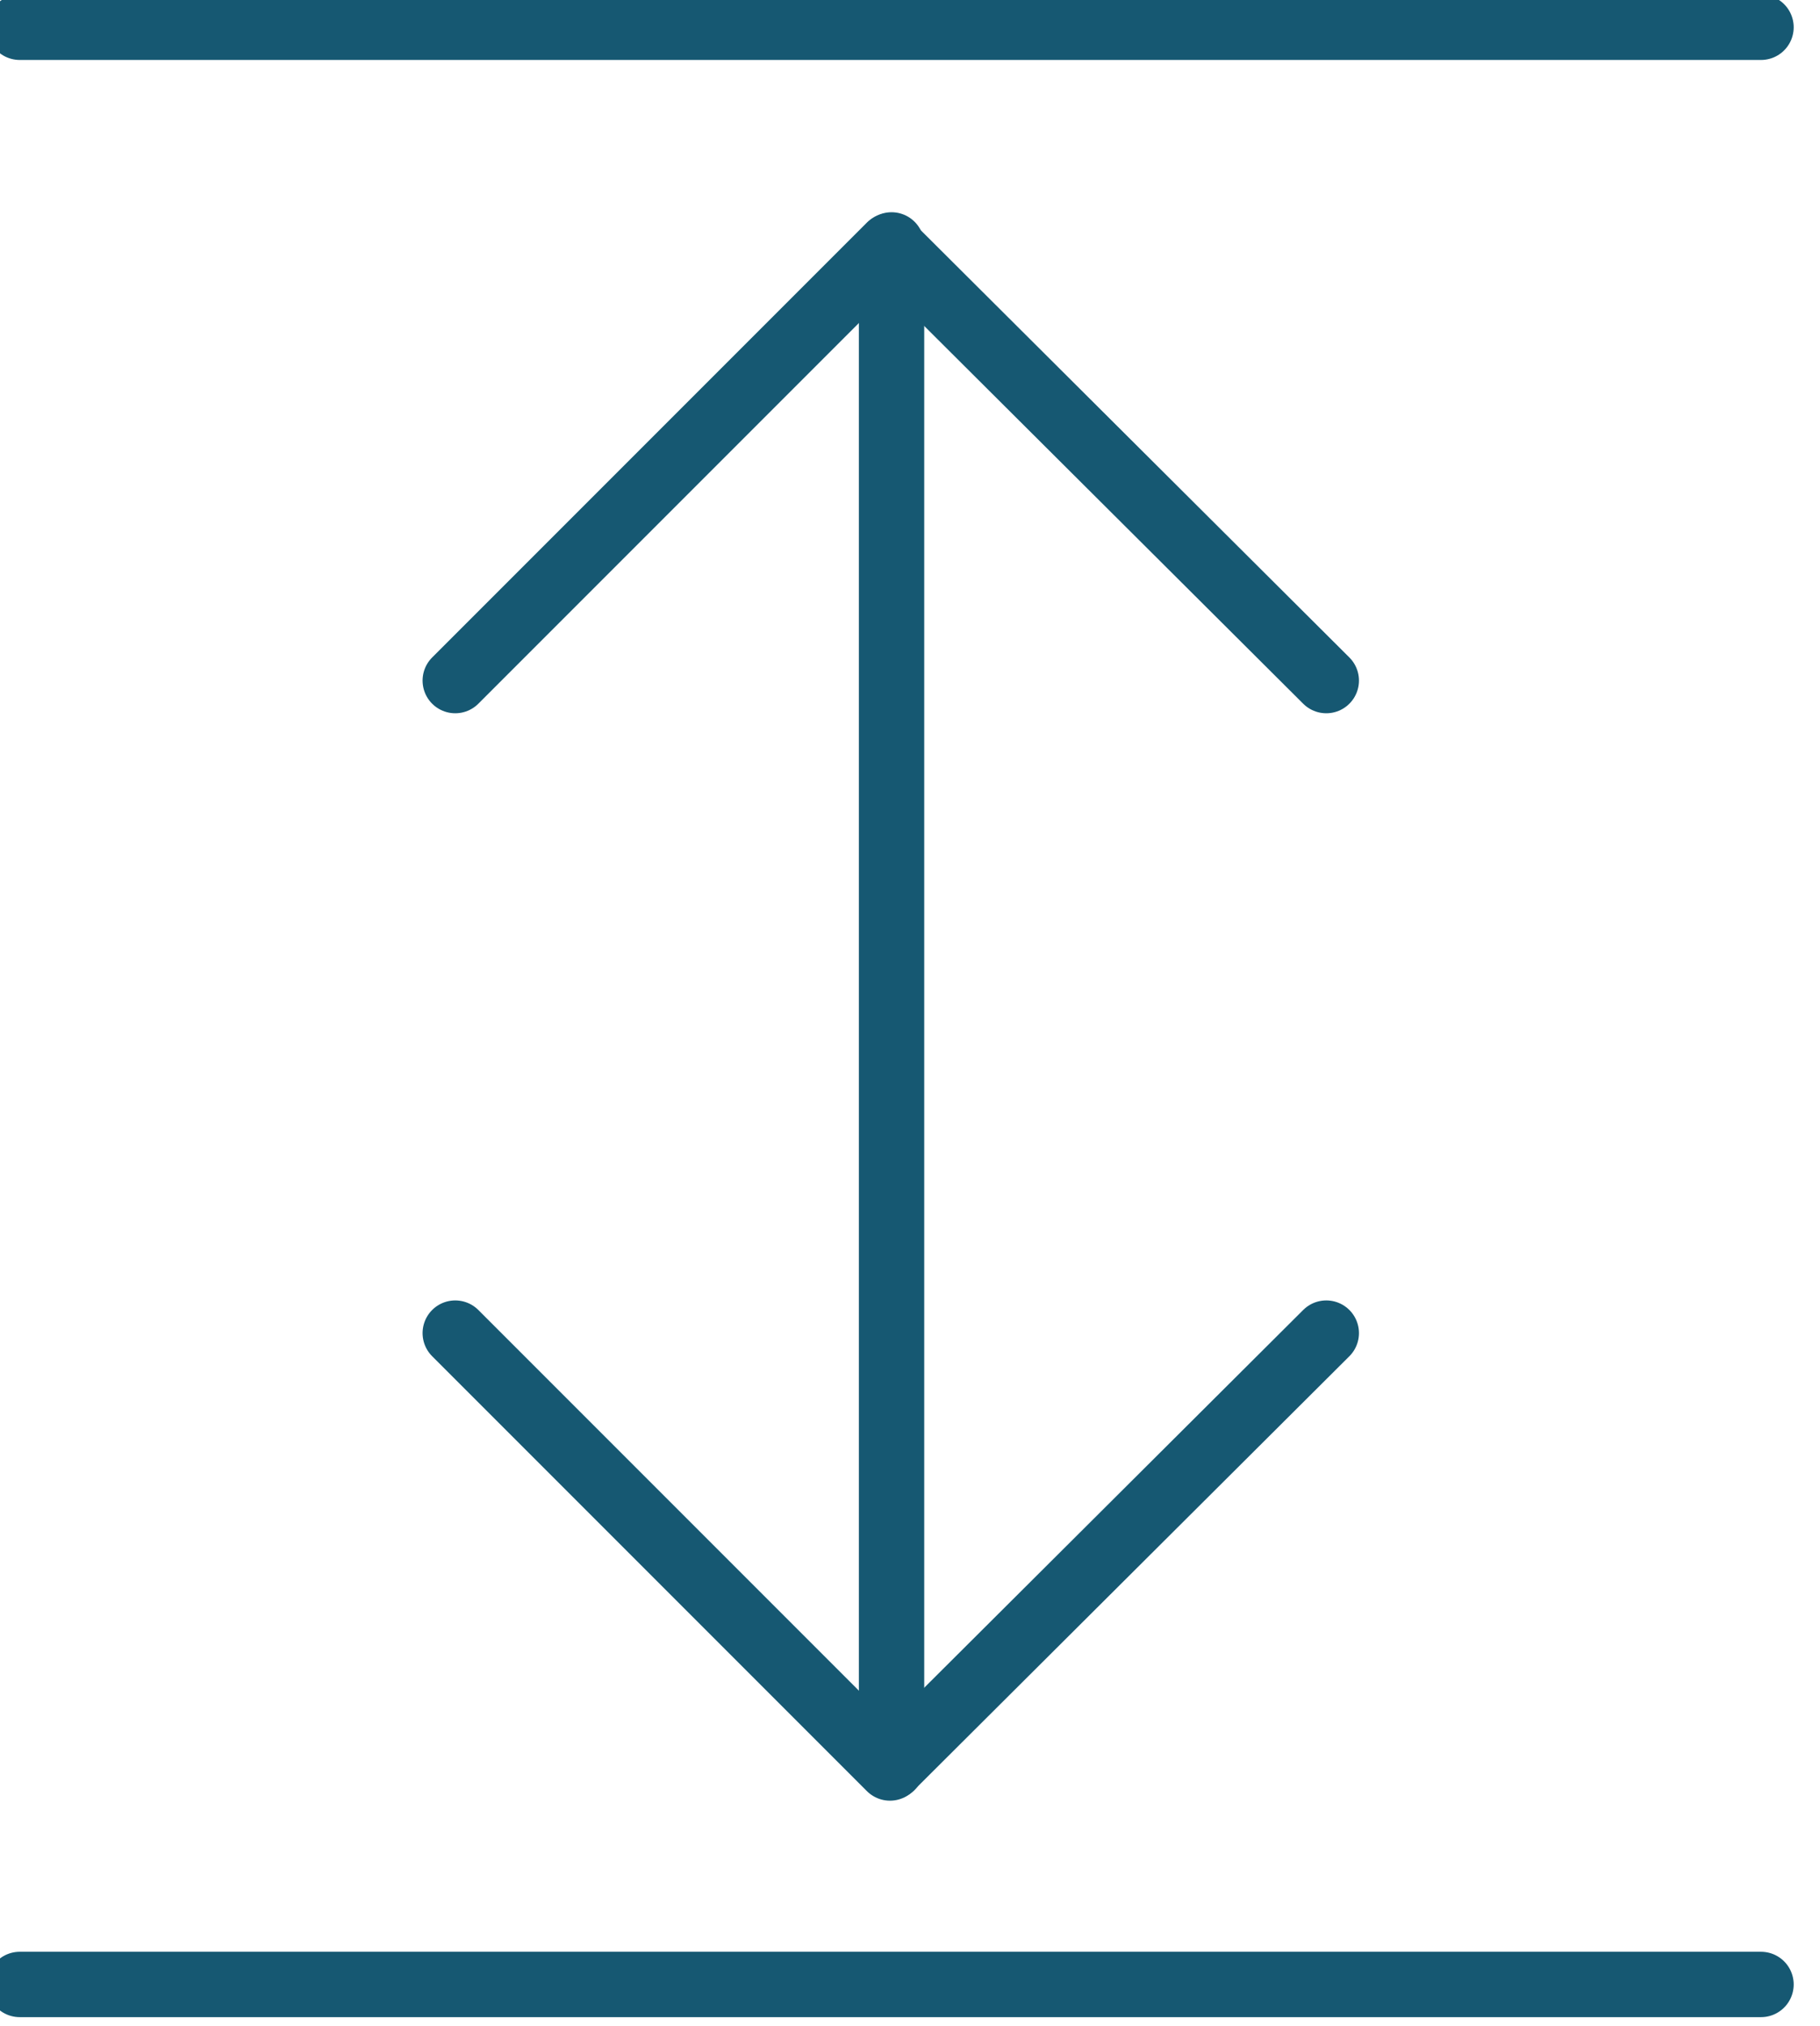
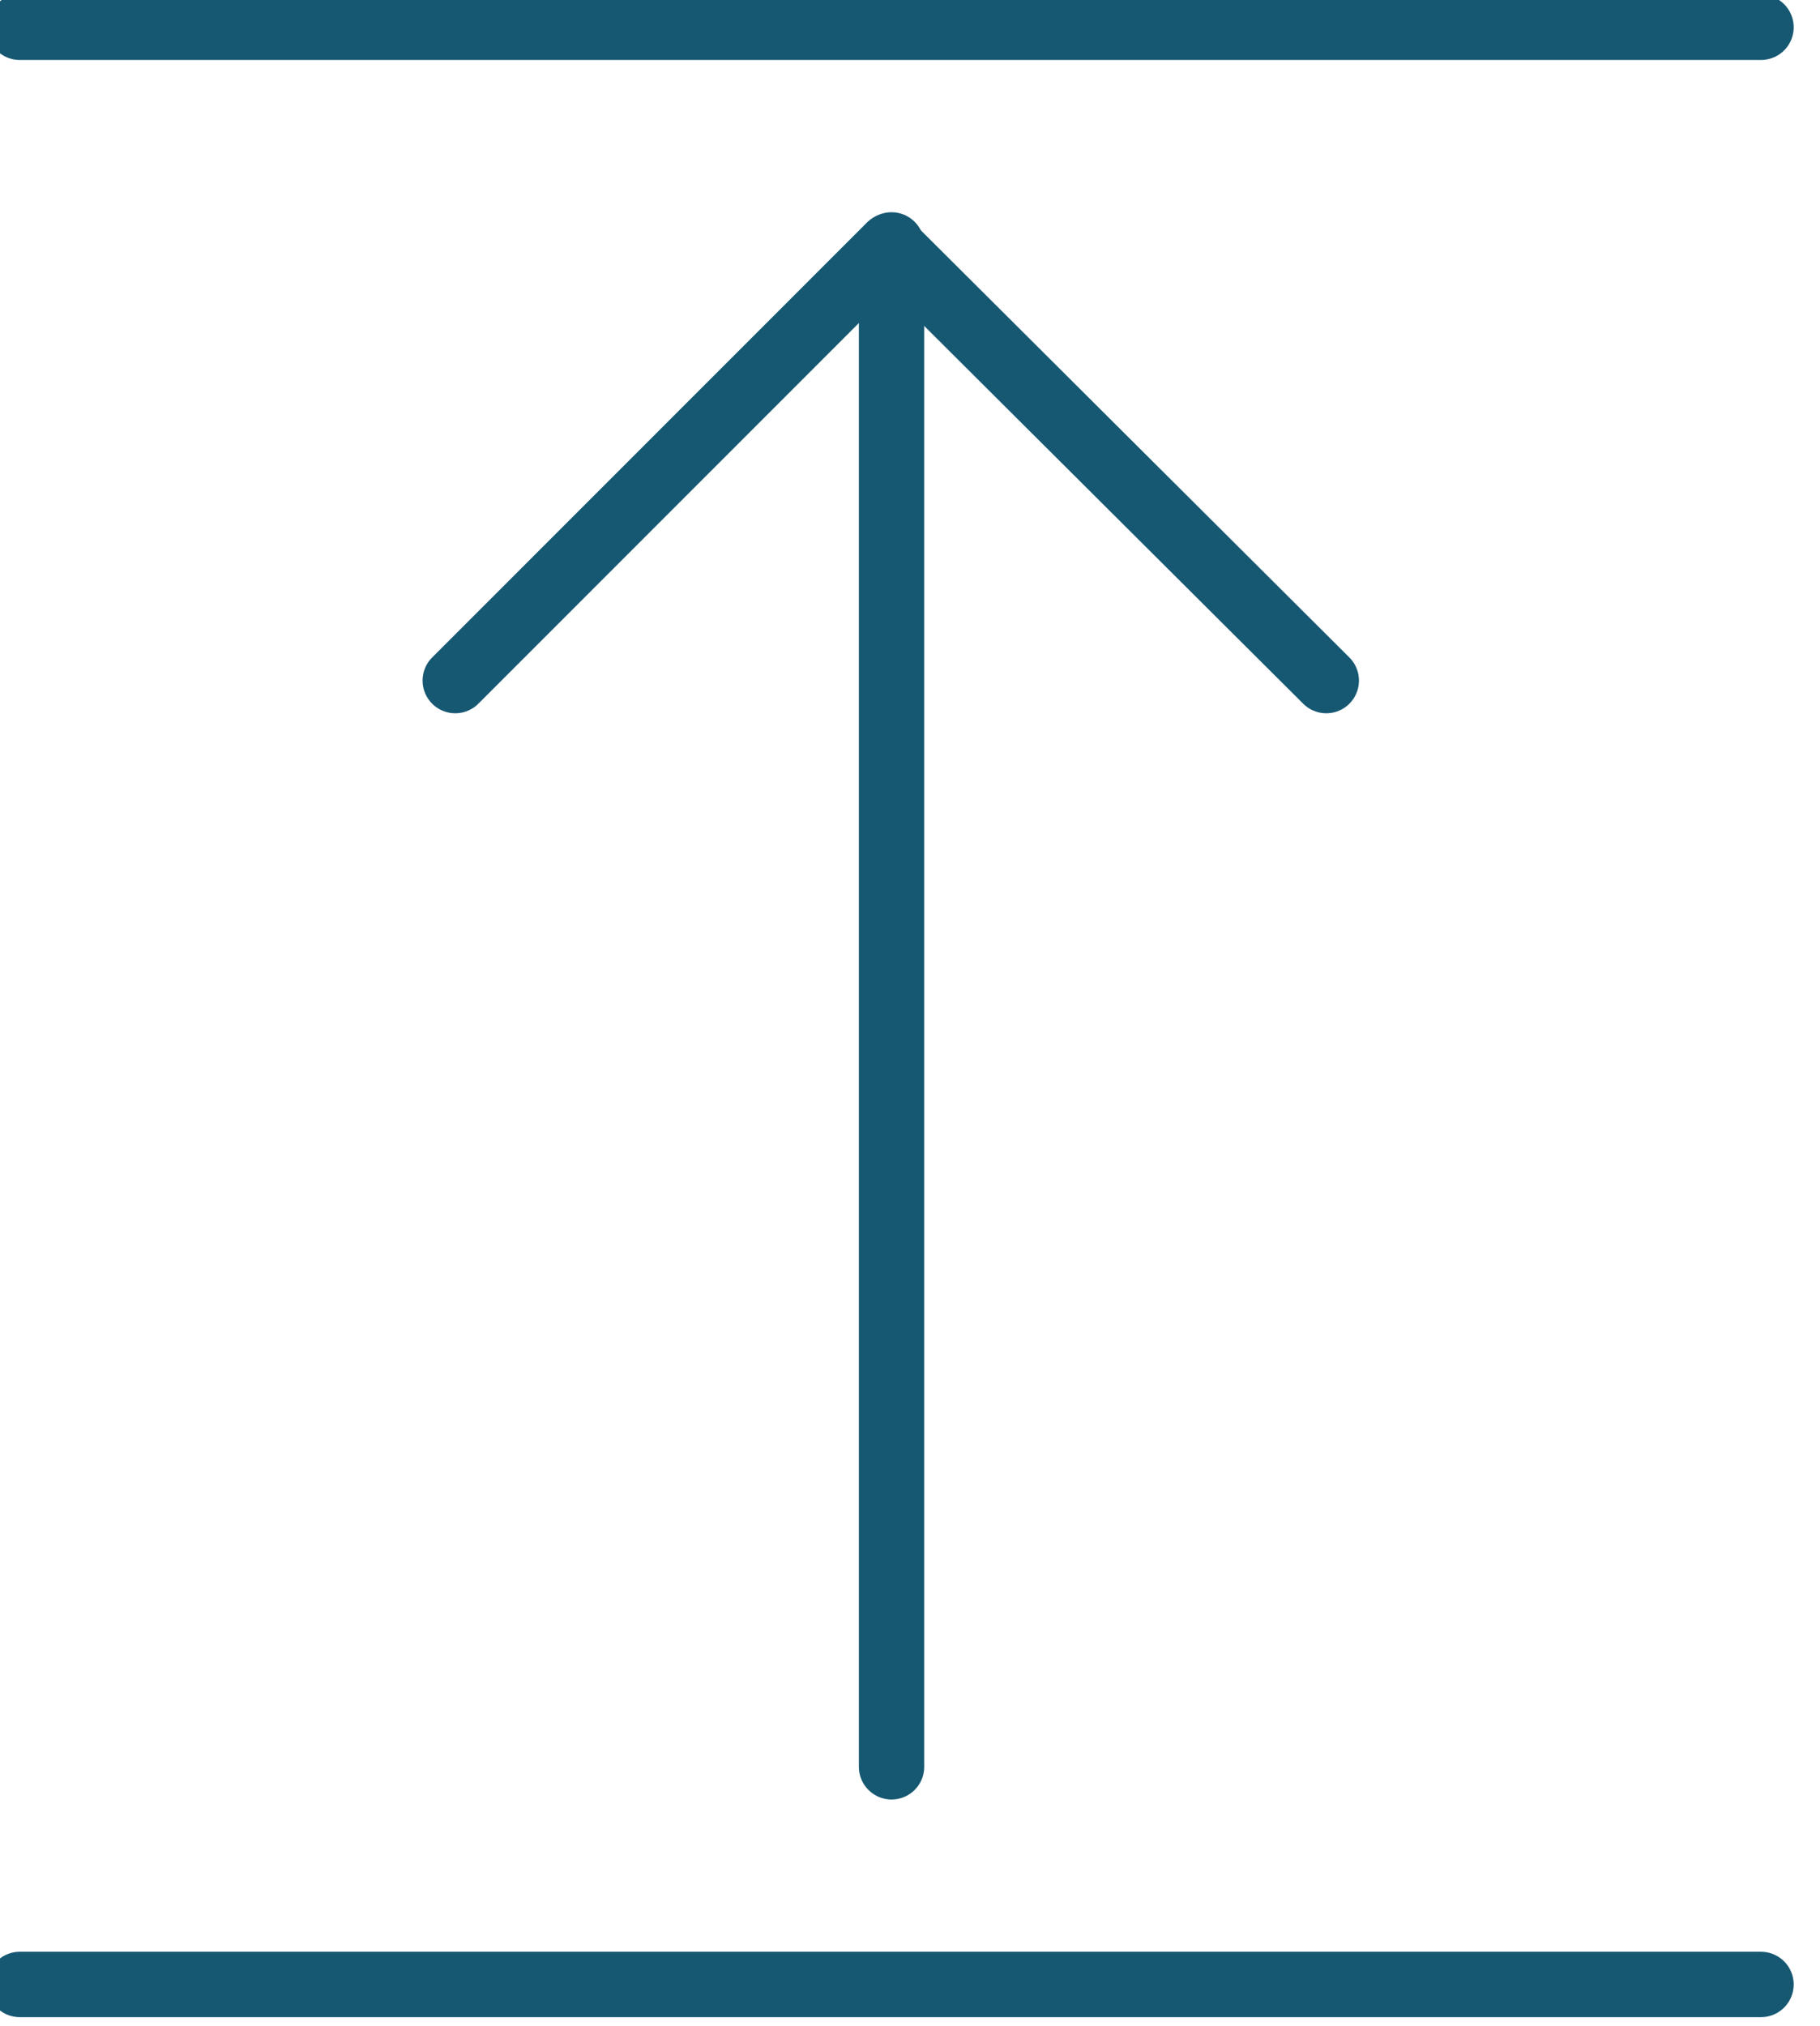
<svg xmlns="http://www.w3.org/2000/svg" xmlns:ns1="http://www.serif.com/" width="100%" height="100%" viewBox="0 0 62 69" version="1.1" xml:space="preserve" style="fill-rule:evenodd;clip-rule:evenodd;stroke-linecap:round;stroke-linejoin:round;stroke-miterlimit:10;">
  <g transform="matrix(1,0,0,1,-1763.86,-725.556)">
    <g transform="matrix(1.333,0,0,1.333,0,0)">
      <g id="ikonka-2" ns1:id="ikonka 2">
        <g transform="matrix(-1,0,0,1,2691.96,-6910)">
          <path d="M1323.73,7455L1368.23,7455" style="fill:none;fill-rule:nonzero;stroke:rgb(22,88,114);stroke-width:1.67px;" />
        </g>
        <g transform="matrix(-1,0,0,1,2691.96,-6810)">
          <path d="M1323.73,7405L1368.23,7405" style="fill:none;fill-rule:nonzero;stroke:rgb(22,88,114);stroke-width:1.67px;" />
        </g>
        <g transform="matrix(1,0,0,1,0,-6832.17)">
-           <path d="M1334.86,7410.53L1345.97,7421.64L1357.12,7410.53" style="fill:none;fill-rule:nonzero;stroke:rgb(22,88,114);stroke-width:1.67px;" />
-         </g>
+           </g>
        <g transform="matrix(1,0,0,1,0,-6887.73)">
          <path d="M1334.86,7449.42L1345.97,7438.31L1357.12,7449.42" style="fill:none;fill-rule:nonzero;stroke:rgb(22,88,114);stroke-width:1.67px;" />
        </g>
        <g transform="matrix(0,-1,-1,0,8776.01,1916.01)">
          <path d="M1326.57,7430L1365.45,7430" style="fill:none;fill-rule:nonzero;stroke:rgb(22,88,114);stroke-width:1.67px;" />
        </g>
      </g>
    </g>
  </g>
</svg>